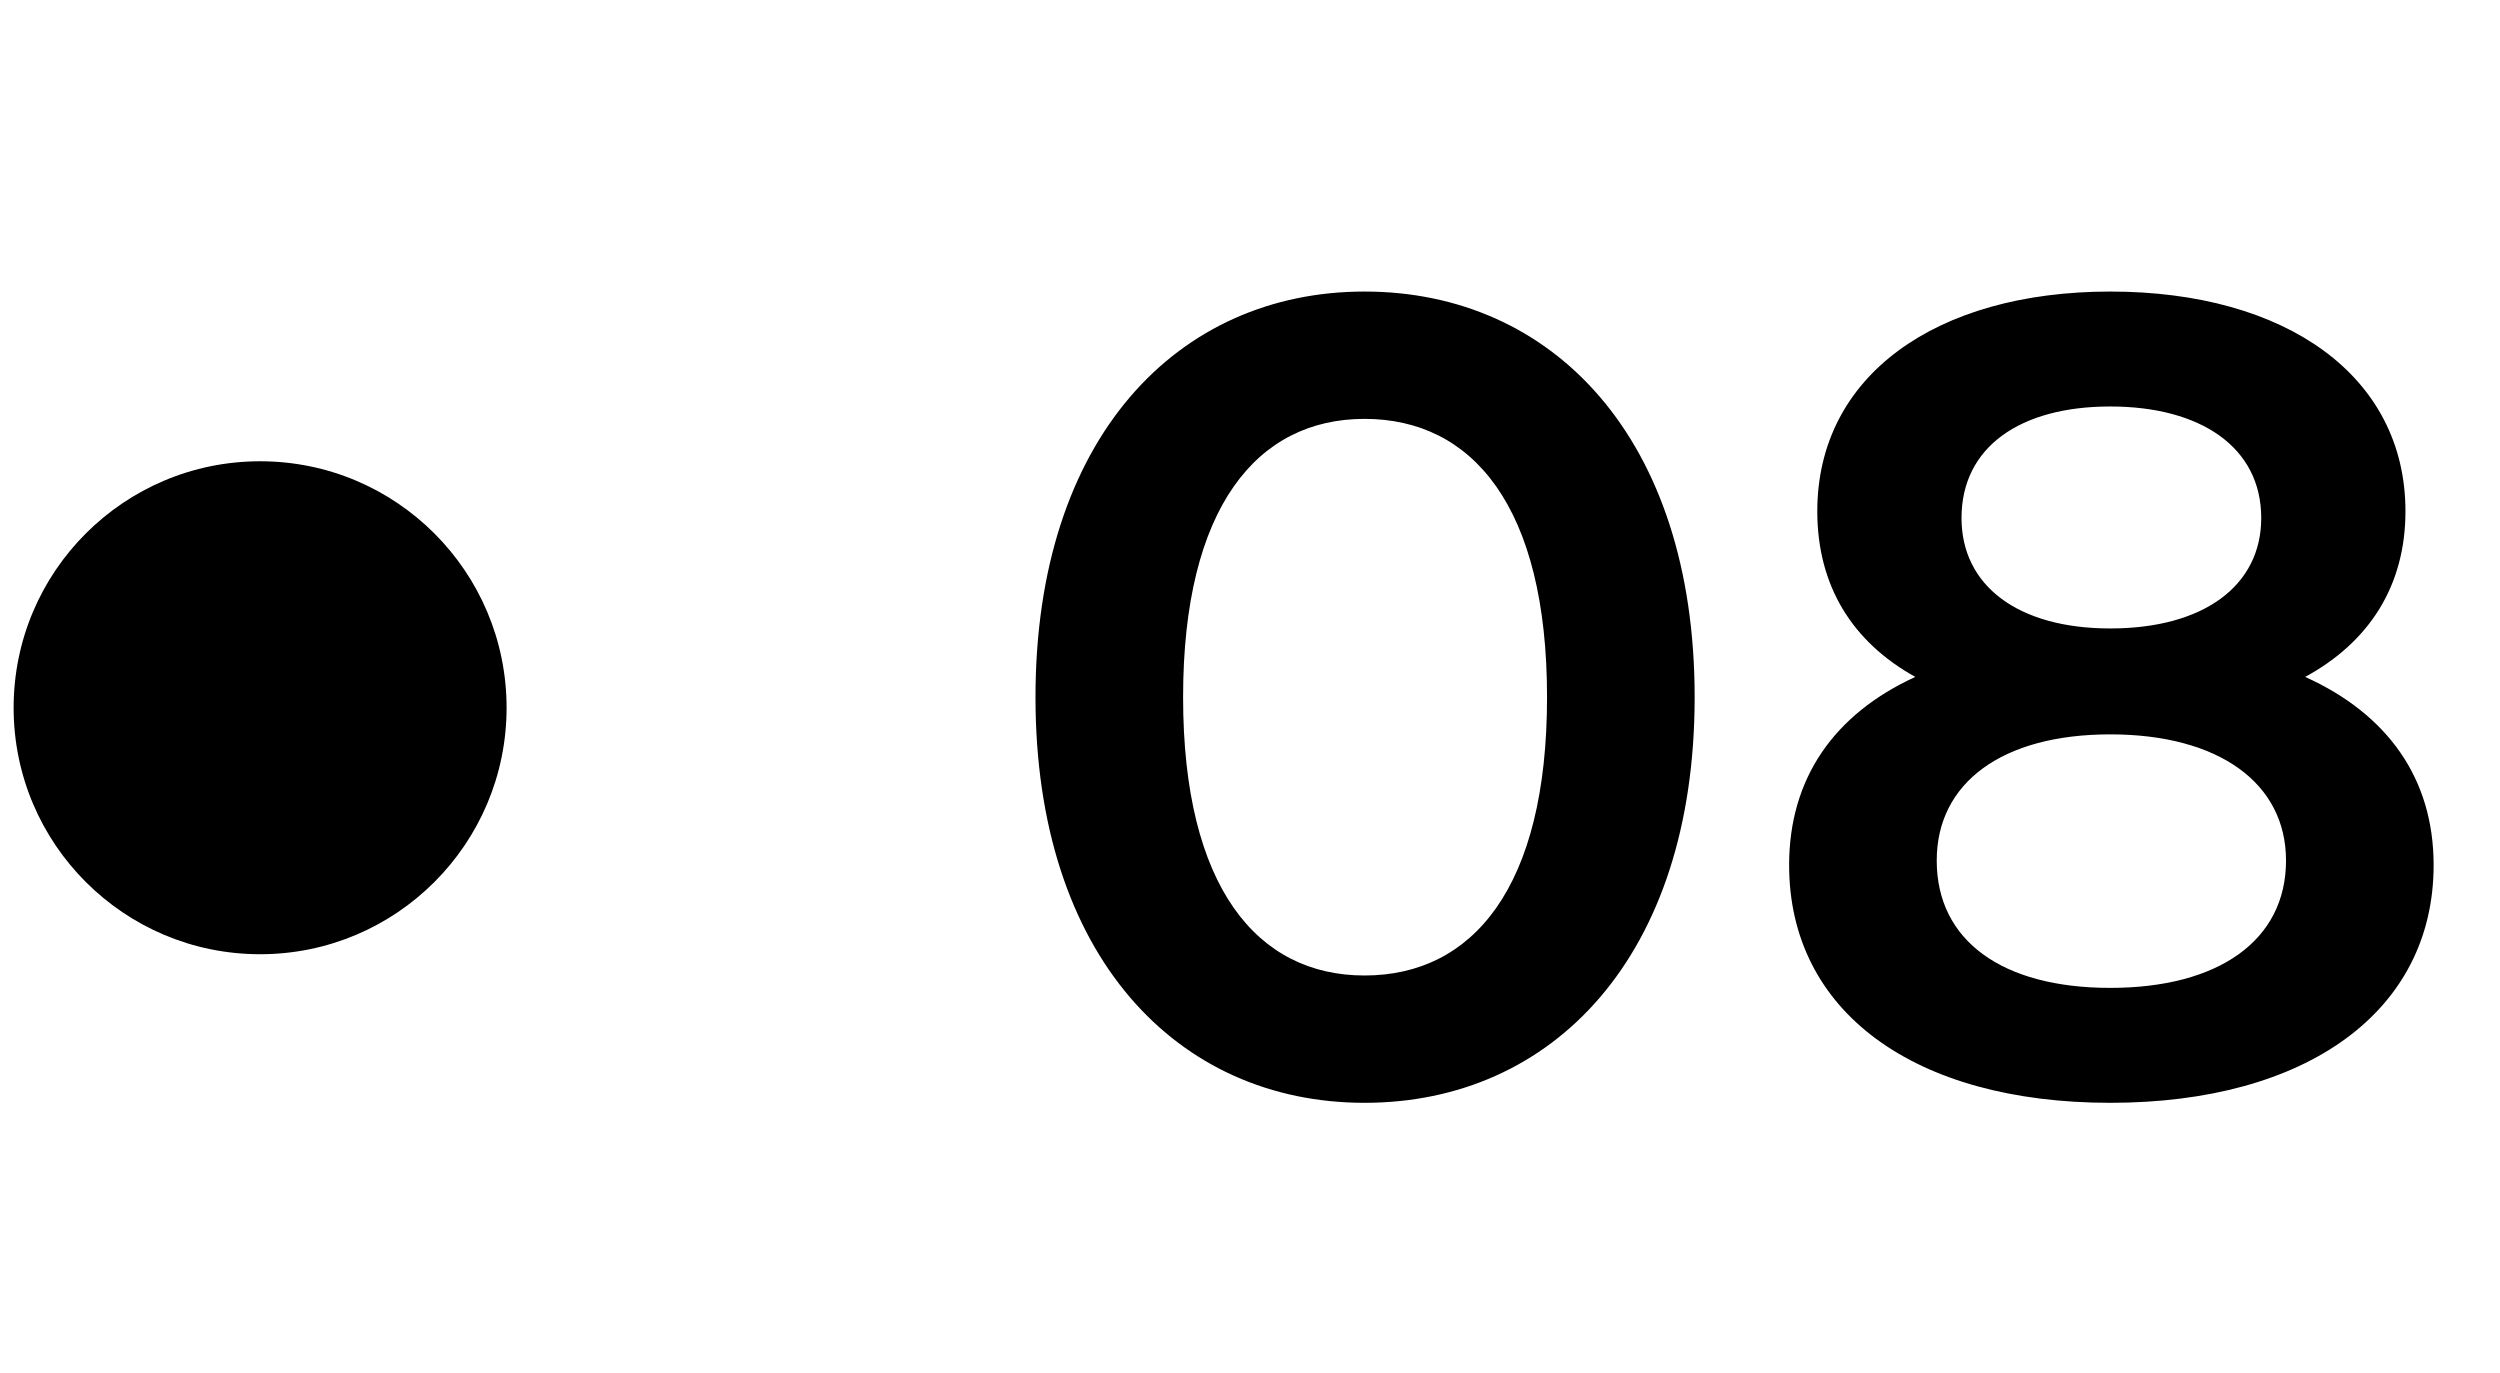
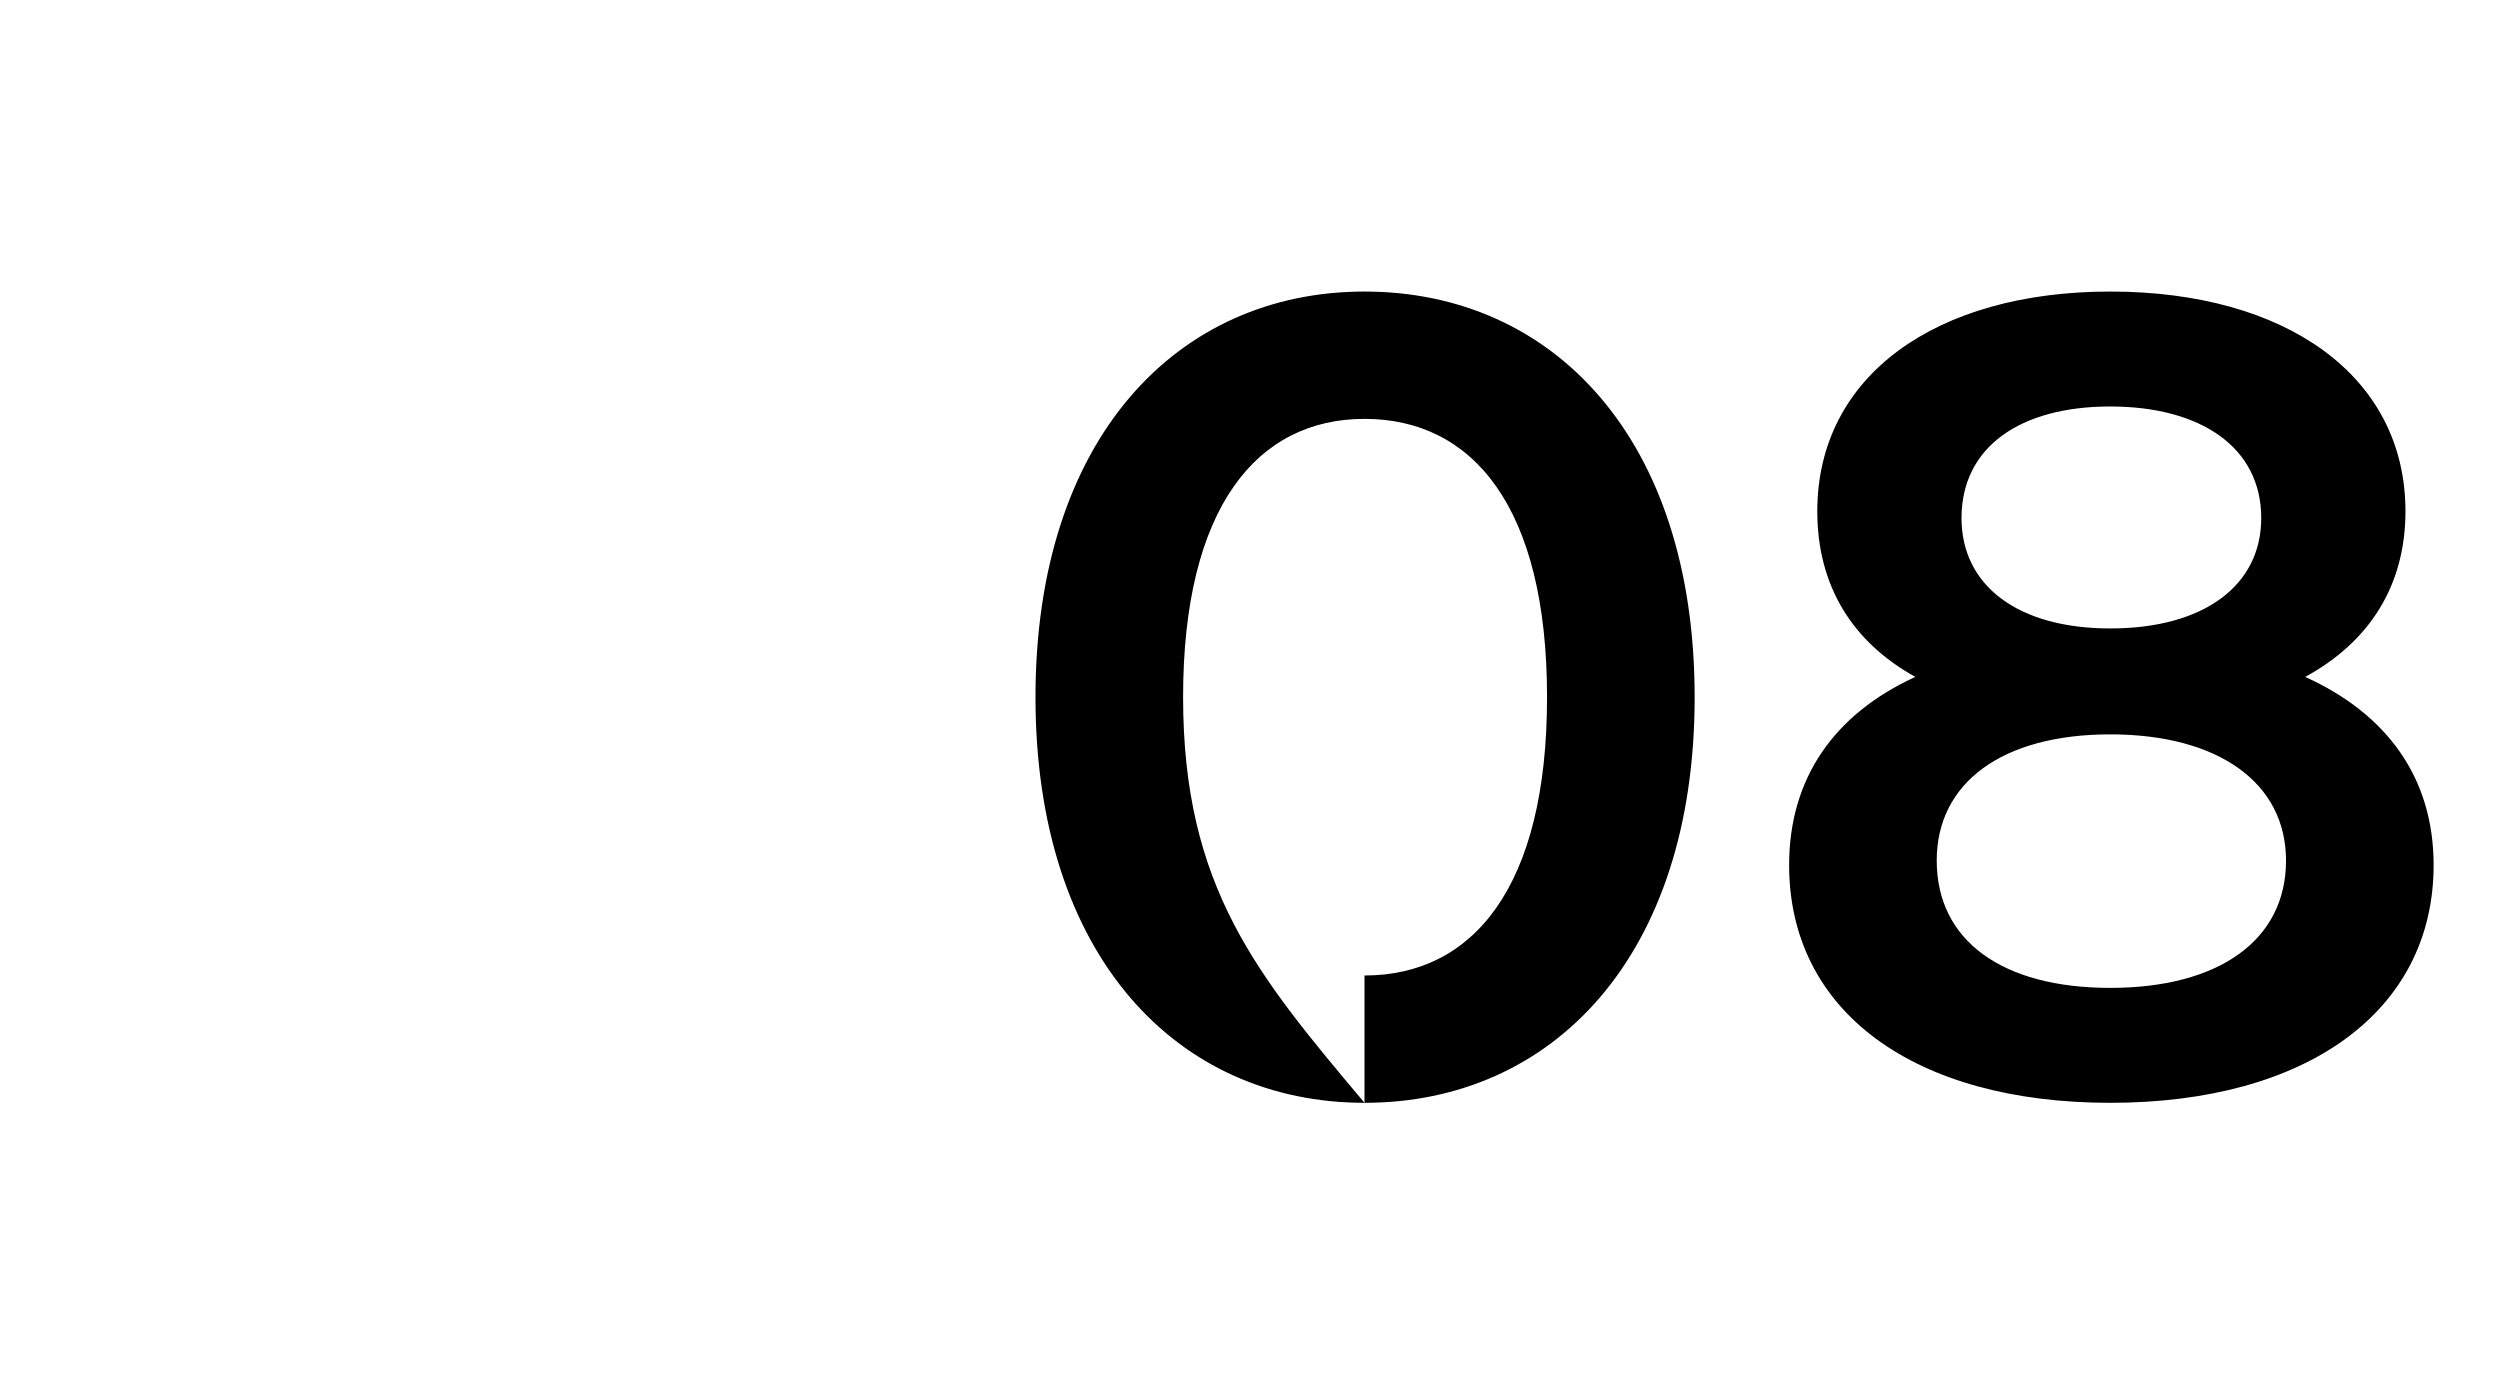
<svg xmlns="http://www.w3.org/2000/svg" width="71" height="39" viewBox="0 0 71 39" fill="none">
-   <circle cx="7.387" cy="20.1" r="7" fill="black" />
-   <path d="M38.752 31.32C44.096 31.32 48.128 27.16 48.128 19.8C48.128 12.44 44.096 8.28 38.752 8.28C33.44 8.28 29.408 12.44 29.408 19.8C29.408 27.16 33.44 31.32 38.752 31.32ZM38.752 27.704C35.712 27.704 33.6 25.208 33.6 19.8C33.6 14.392 35.712 11.896 38.752 11.896C41.824 11.896 43.936 14.392 43.936 19.8C43.936 25.208 41.824 27.704 38.752 27.704ZM65.467 19.224C67.291 18.232 68.315 16.632 68.315 14.52C68.315 10.68 64.923 8.28 59.931 8.28C54.971 8.28 51.611 10.68 51.611 14.52C51.611 16.632 52.603 18.232 54.395 19.224C52.091 20.28 50.811 22.104 50.811 24.568C50.811 28.728 54.363 31.32 59.931 31.32C65.499 31.32 69.115 28.728 69.115 24.568C69.115 22.104 67.803 20.28 65.467 19.224ZM59.931 11.544C62.491 11.544 64.219 12.696 64.219 14.712C64.219 16.632 62.587 17.848 59.931 17.848C57.307 17.848 55.707 16.632 55.707 14.712C55.707 12.696 57.371 11.544 59.931 11.544ZM59.931 28.056C56.859 28.056 55.003 26.712 55.003 24.44C55.003 22.232 56.859 20.856 59.931 20.856C63.003 20.856 64.923 22.232 64.923 24.44C64.923 26.712 63.003 28.056 59.931 28.056Z" fill="black" />
+   <path d="M38.752 31.32C44.096 31.32 48.128 27.16 48.128 19.8C48.128 12.44 44.096 8.28 38.752 8.28C33.44 8.28 29.408 12.44 29.408 19.8C29.408 27.16 33.44 31.32 38.752 31.32ZC35.712 27.704 33.6 25.208 33.6 19.8C33.6 14.392 35.712 11.896 38.752 11.896C41.824 11.896 43.936 14.392 43.936 19.8C43.936 25.208 41.824 27.704 38.752 27.704ZM65.467 19.224C67.291 18.232 68.315 16.632 68.315 14.52C68.315 10.68 64.923 8.28 59.931 8.28C54.971 8.28 51.611 10.68 51.611 14.52C51.611 16.632 52.603 18.232 54.395 19.224C52.091 20.28 50.811 22.104 50.811 24.568C50.811 28.728 54.363 31.32 59.931 31.32C65.499 31.32 69.115 28.728 69.115 24.568C69.115 22.104 67.803 20.28 65.467 19.224ZM59.931 11.544C62.491 11.544 64.219 12.696 64.219 14.712C64.219 16.632 62.587 17.848 59.931 17.848C57.307 17.848 55.707 16.632 55.707 14.712C55.707 12.696 57.371 11.544 59.931 11.544ZM59.931 28.056C56.859 28.056 55.003 26.712 55.003 24.44C55.003 22.232 56.859 20.856 59.931 20.856C63.003 20.856 64.923 22.232 64.923 24.44C64.923 26.712 63.003 28.056 59.931 28.056Z" fill="black" />
</svg>